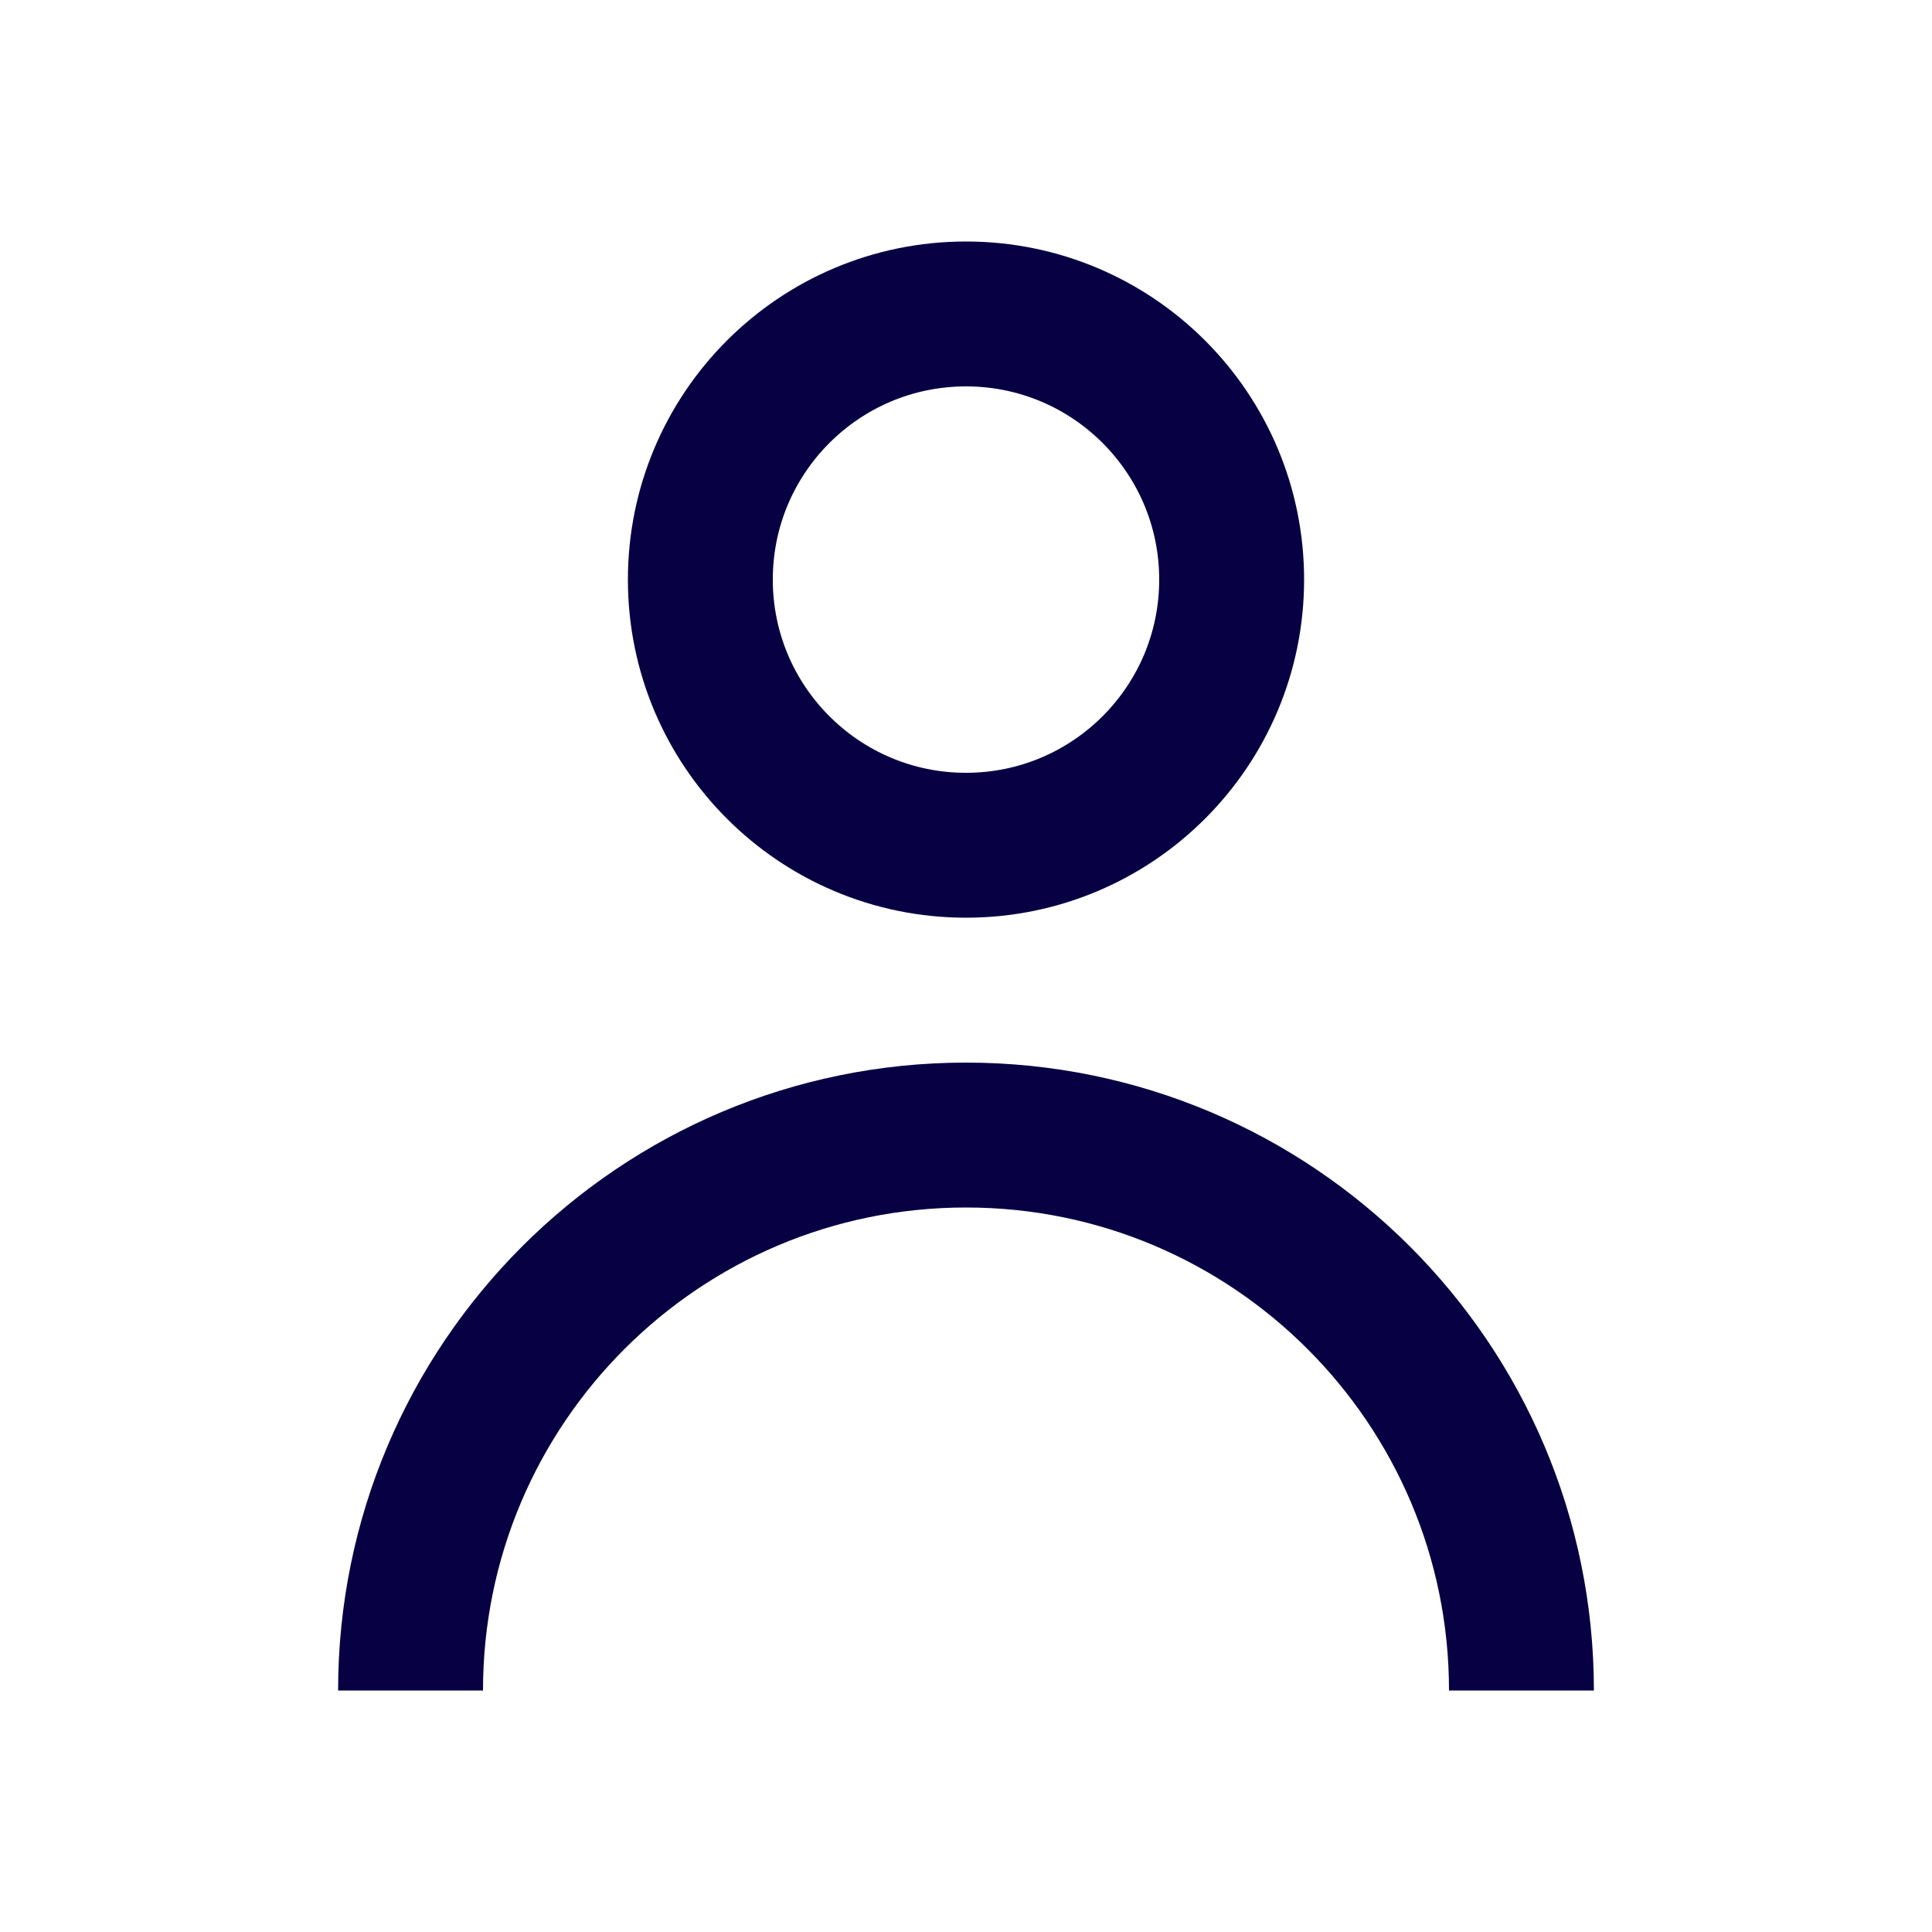
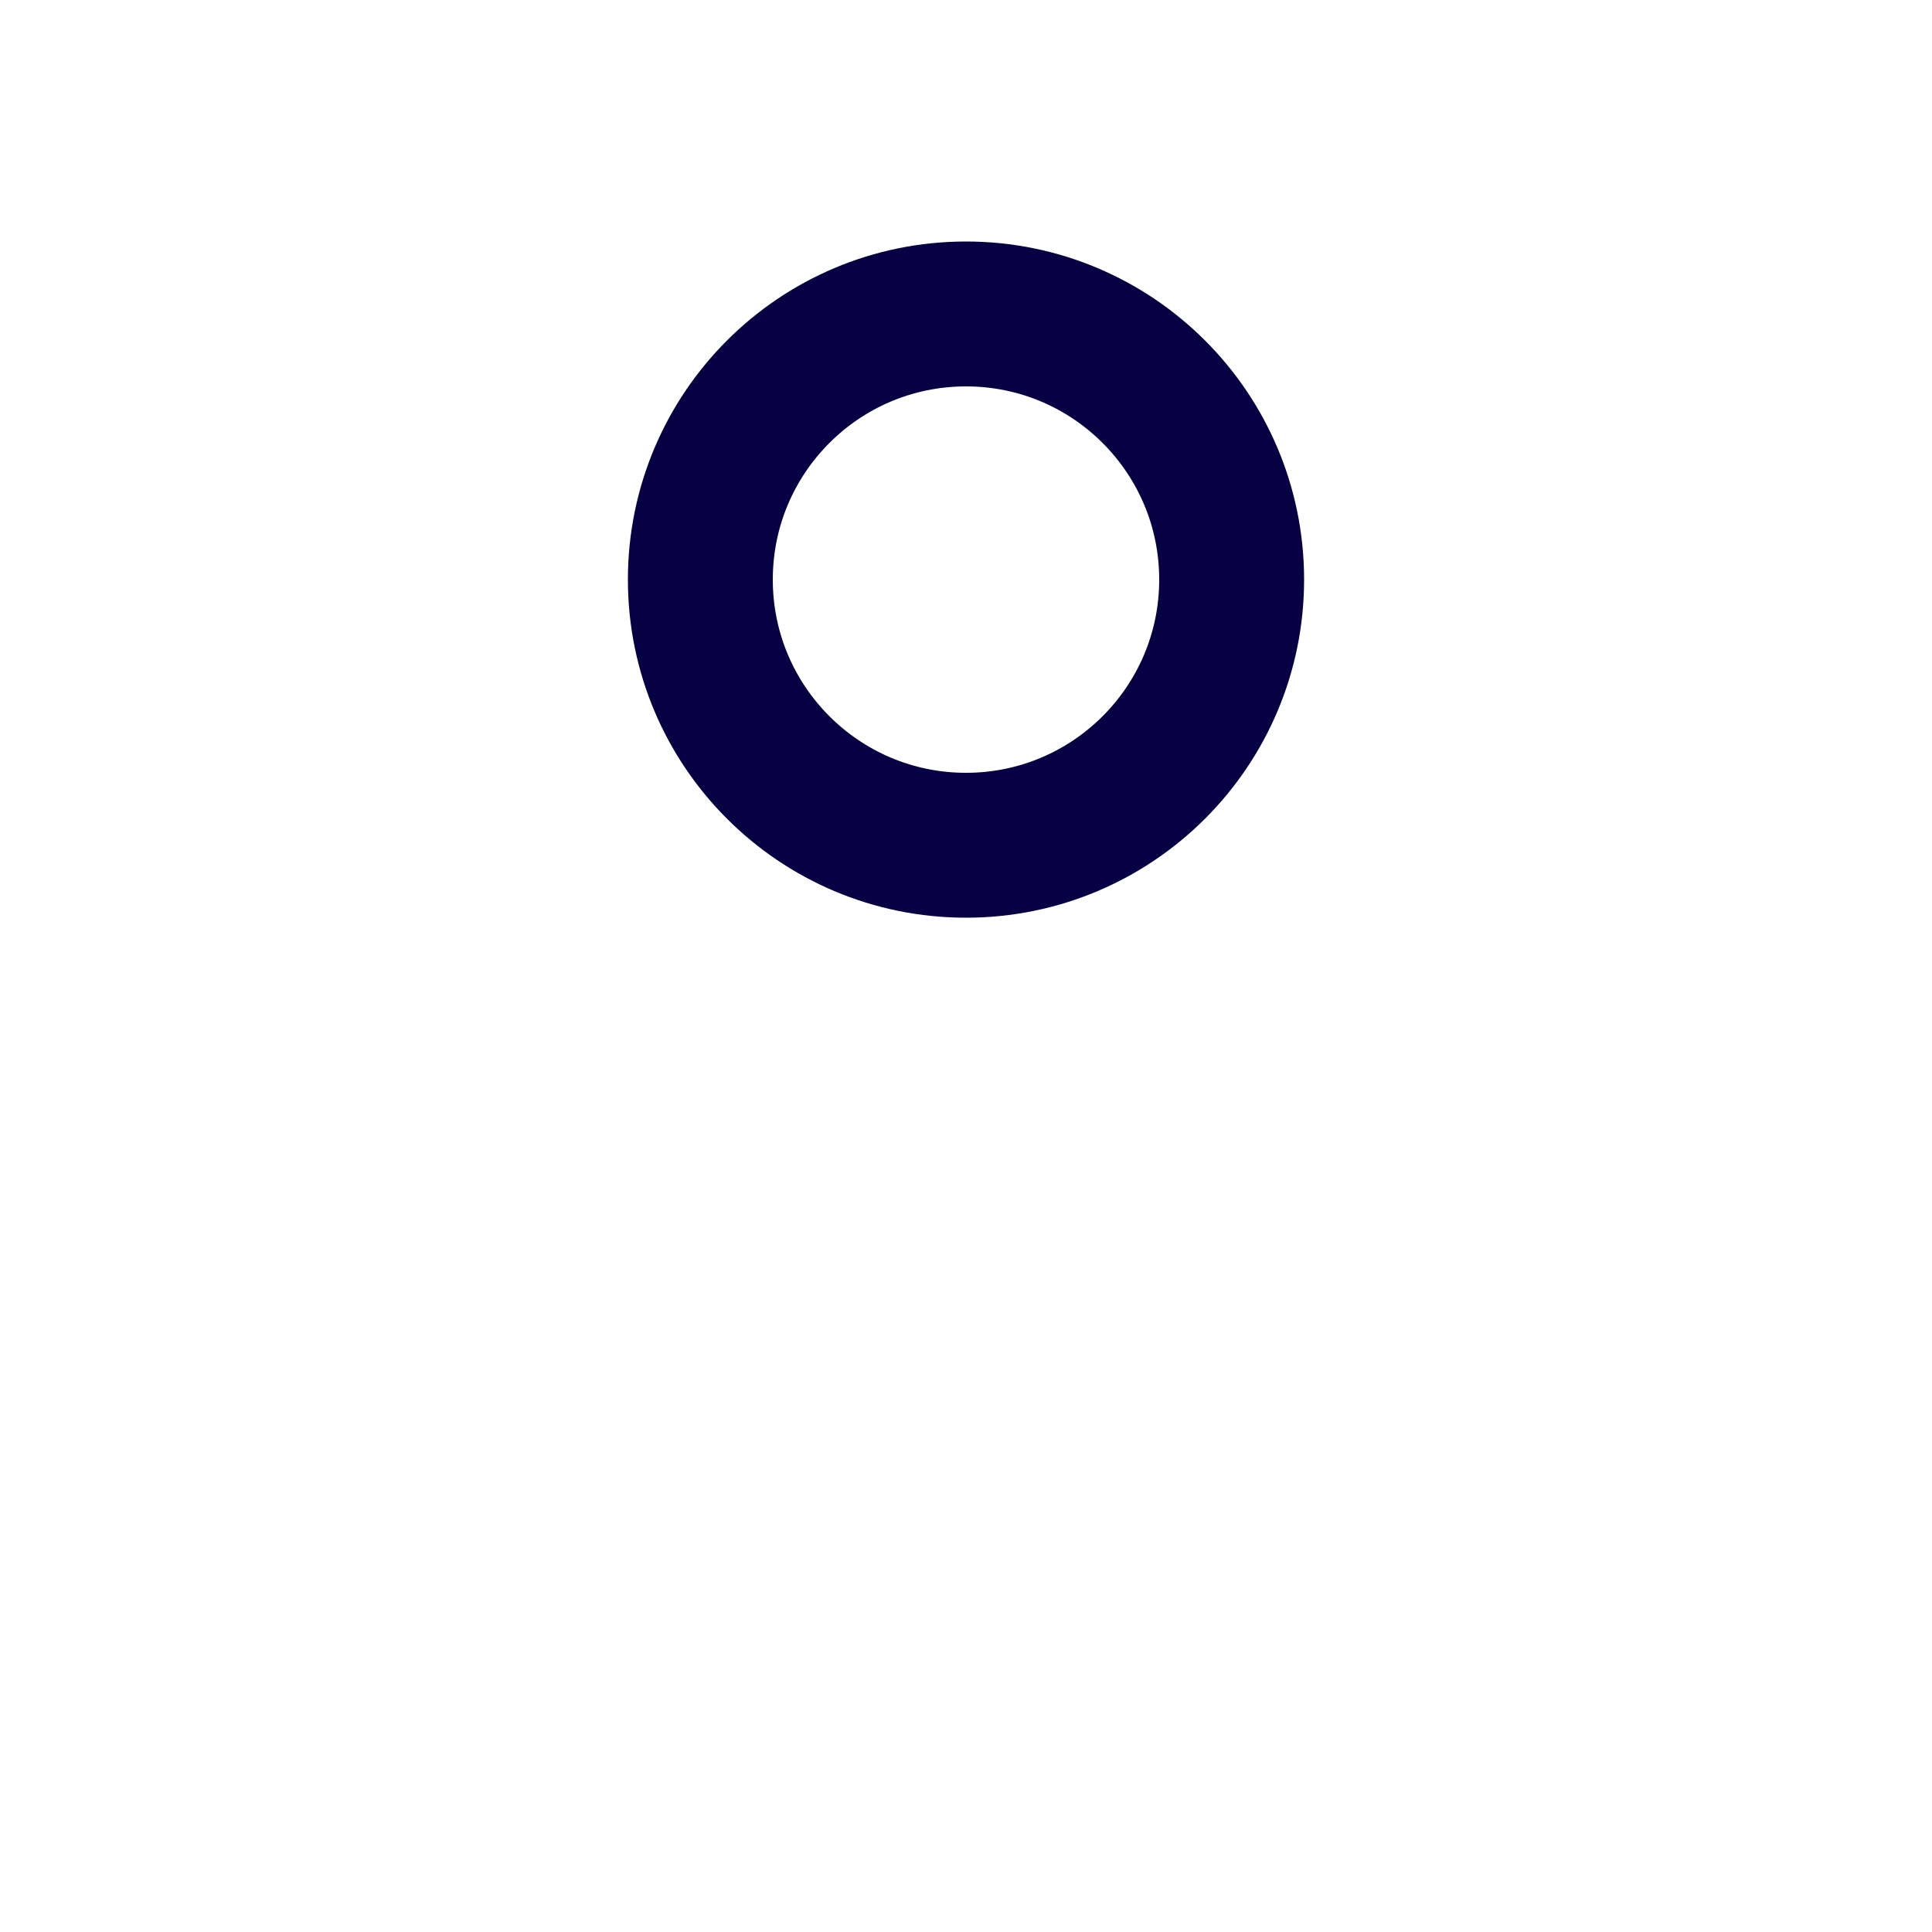
<svg xmlns="http://www.w3.org/2000/svg" viewBox="0 0 40 40">
  <g id="Canvas">
    <rect width="40" height="40" fill="none" />
  </g>
  <g id="Icon">
    <circle cx="20" cy="12" r="5.5" fill="none" stroke="#070042" stroke-width="3" />
-     <path d="M31.5,35c0-6.35-5.15-11.5-11.5-11.5s-11.5,5.15-11.5,11.5" fill="none" stroke="#070042" stroke-width="3" />
  </g>
</svg>